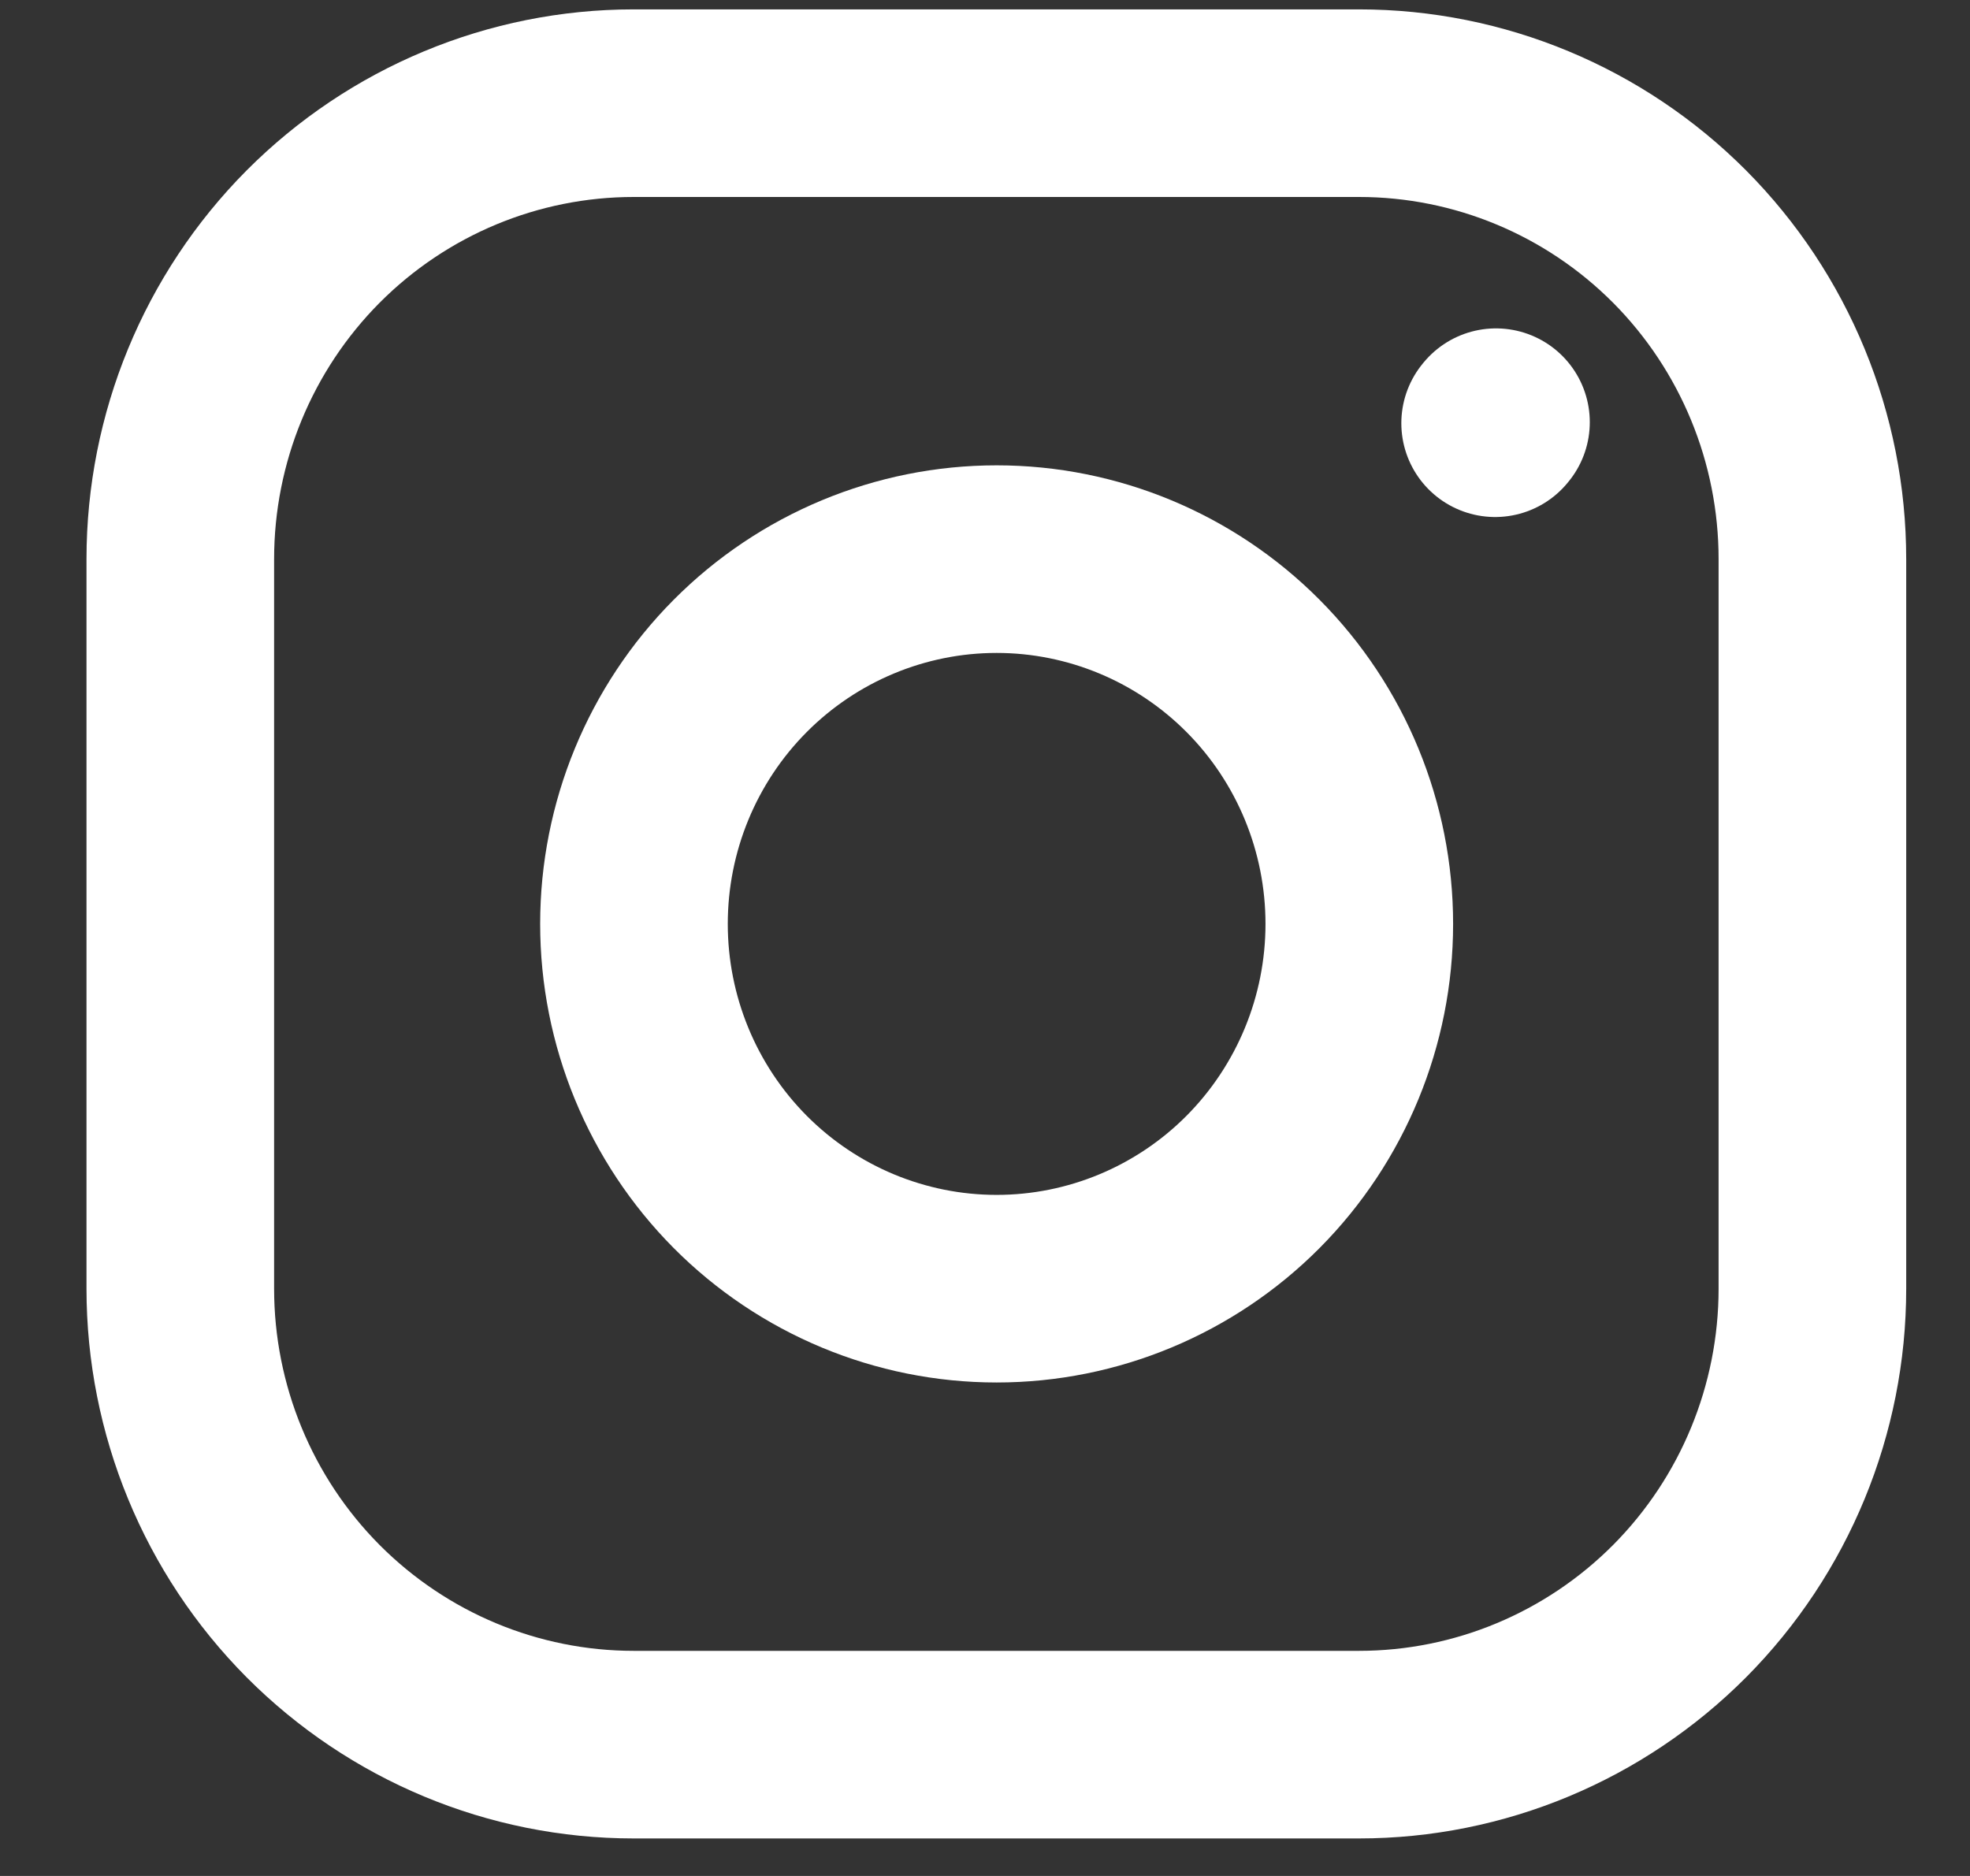
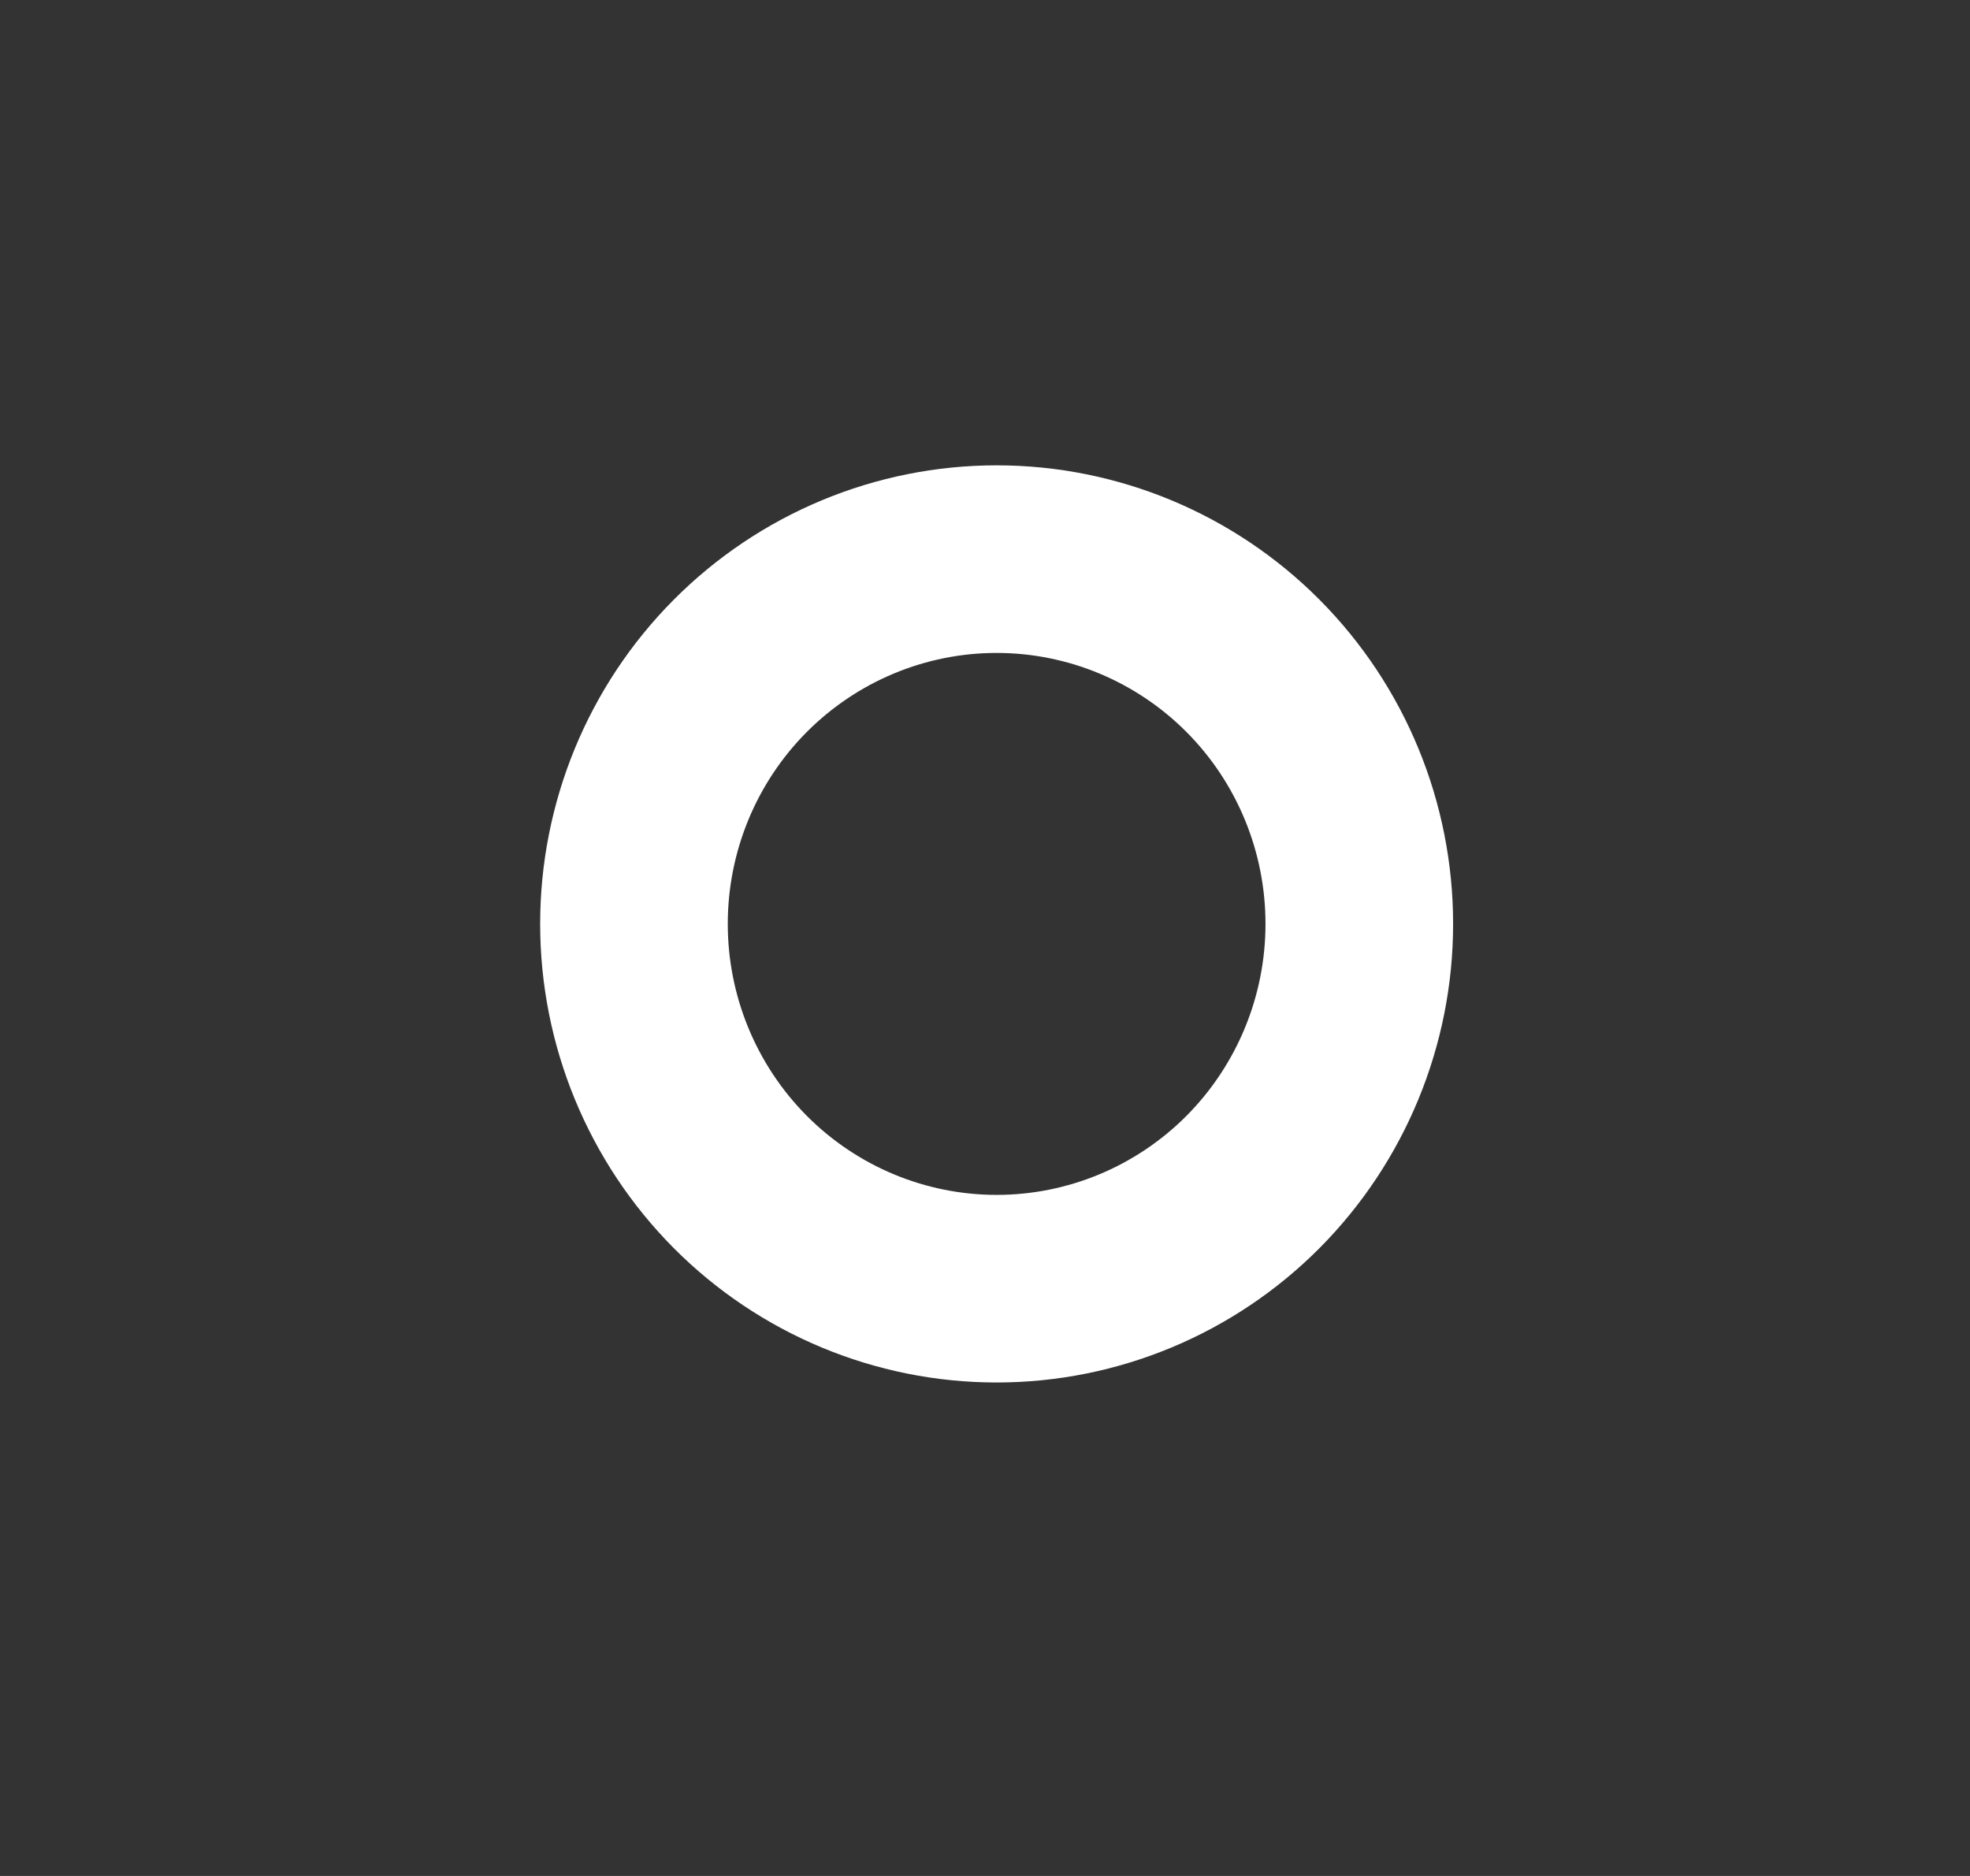
<svg xmlns="http://www.w3.org/2000/svg" width="21" height="20" viewBox="0 0 21 20" fill="none">
  <rect x="0" y="0" width="21" height="20" fill="#333333" stroke="none" />
  <path d="M10.624 13.739C11.649 13.739 12.633 13.329 13.358 12.6C14.083 11.87 14.49 10.881 14.49 9.85C14.49 8.818 14.083 7.829 13.358 7.1C12.633 6.371 11.649 5.961 10.624 5.961C9.599 5.961 8.615 6.371 7.89 7.1C7.165 7.829 6.758 8.818 6.758 9.85C6.758 10.881 7.165 11.87 7.89 12.6C8.615 13.329 9.599 13.739 10.624 13.739Z" stroke="white" stroke-width="2" stroke-linecap="round" stroke-linejoin="round" />
-   <path d="M1.922 13.739V5.961C1.922 4.671 2.431 3.435 3.337 2.523C4.244 1.612 5.473 1.1 6.755 1.1H14.487C15.769 1.1 16.998 1.612 17.905 2.523C18.811 3.435 19.32 4.671 19.32 5.961V13.739C19.32 15.028 18.811 16.264 17.905 17.176C16.998 18.087 15.769 18.6 14.487 18.6H6.755C5.473 18.6 4.244 18.087 3.337 17.176C2.431 16.264 1.922 15.028 1.922 13.739Z" stroke="white" stroke-width="2" />
-   <path d="M15.938 4.512L15.947 4.501" stroke="white" stroke-width="2" stroke-linecap="round" stroke-linejoin="round" />
</svg>